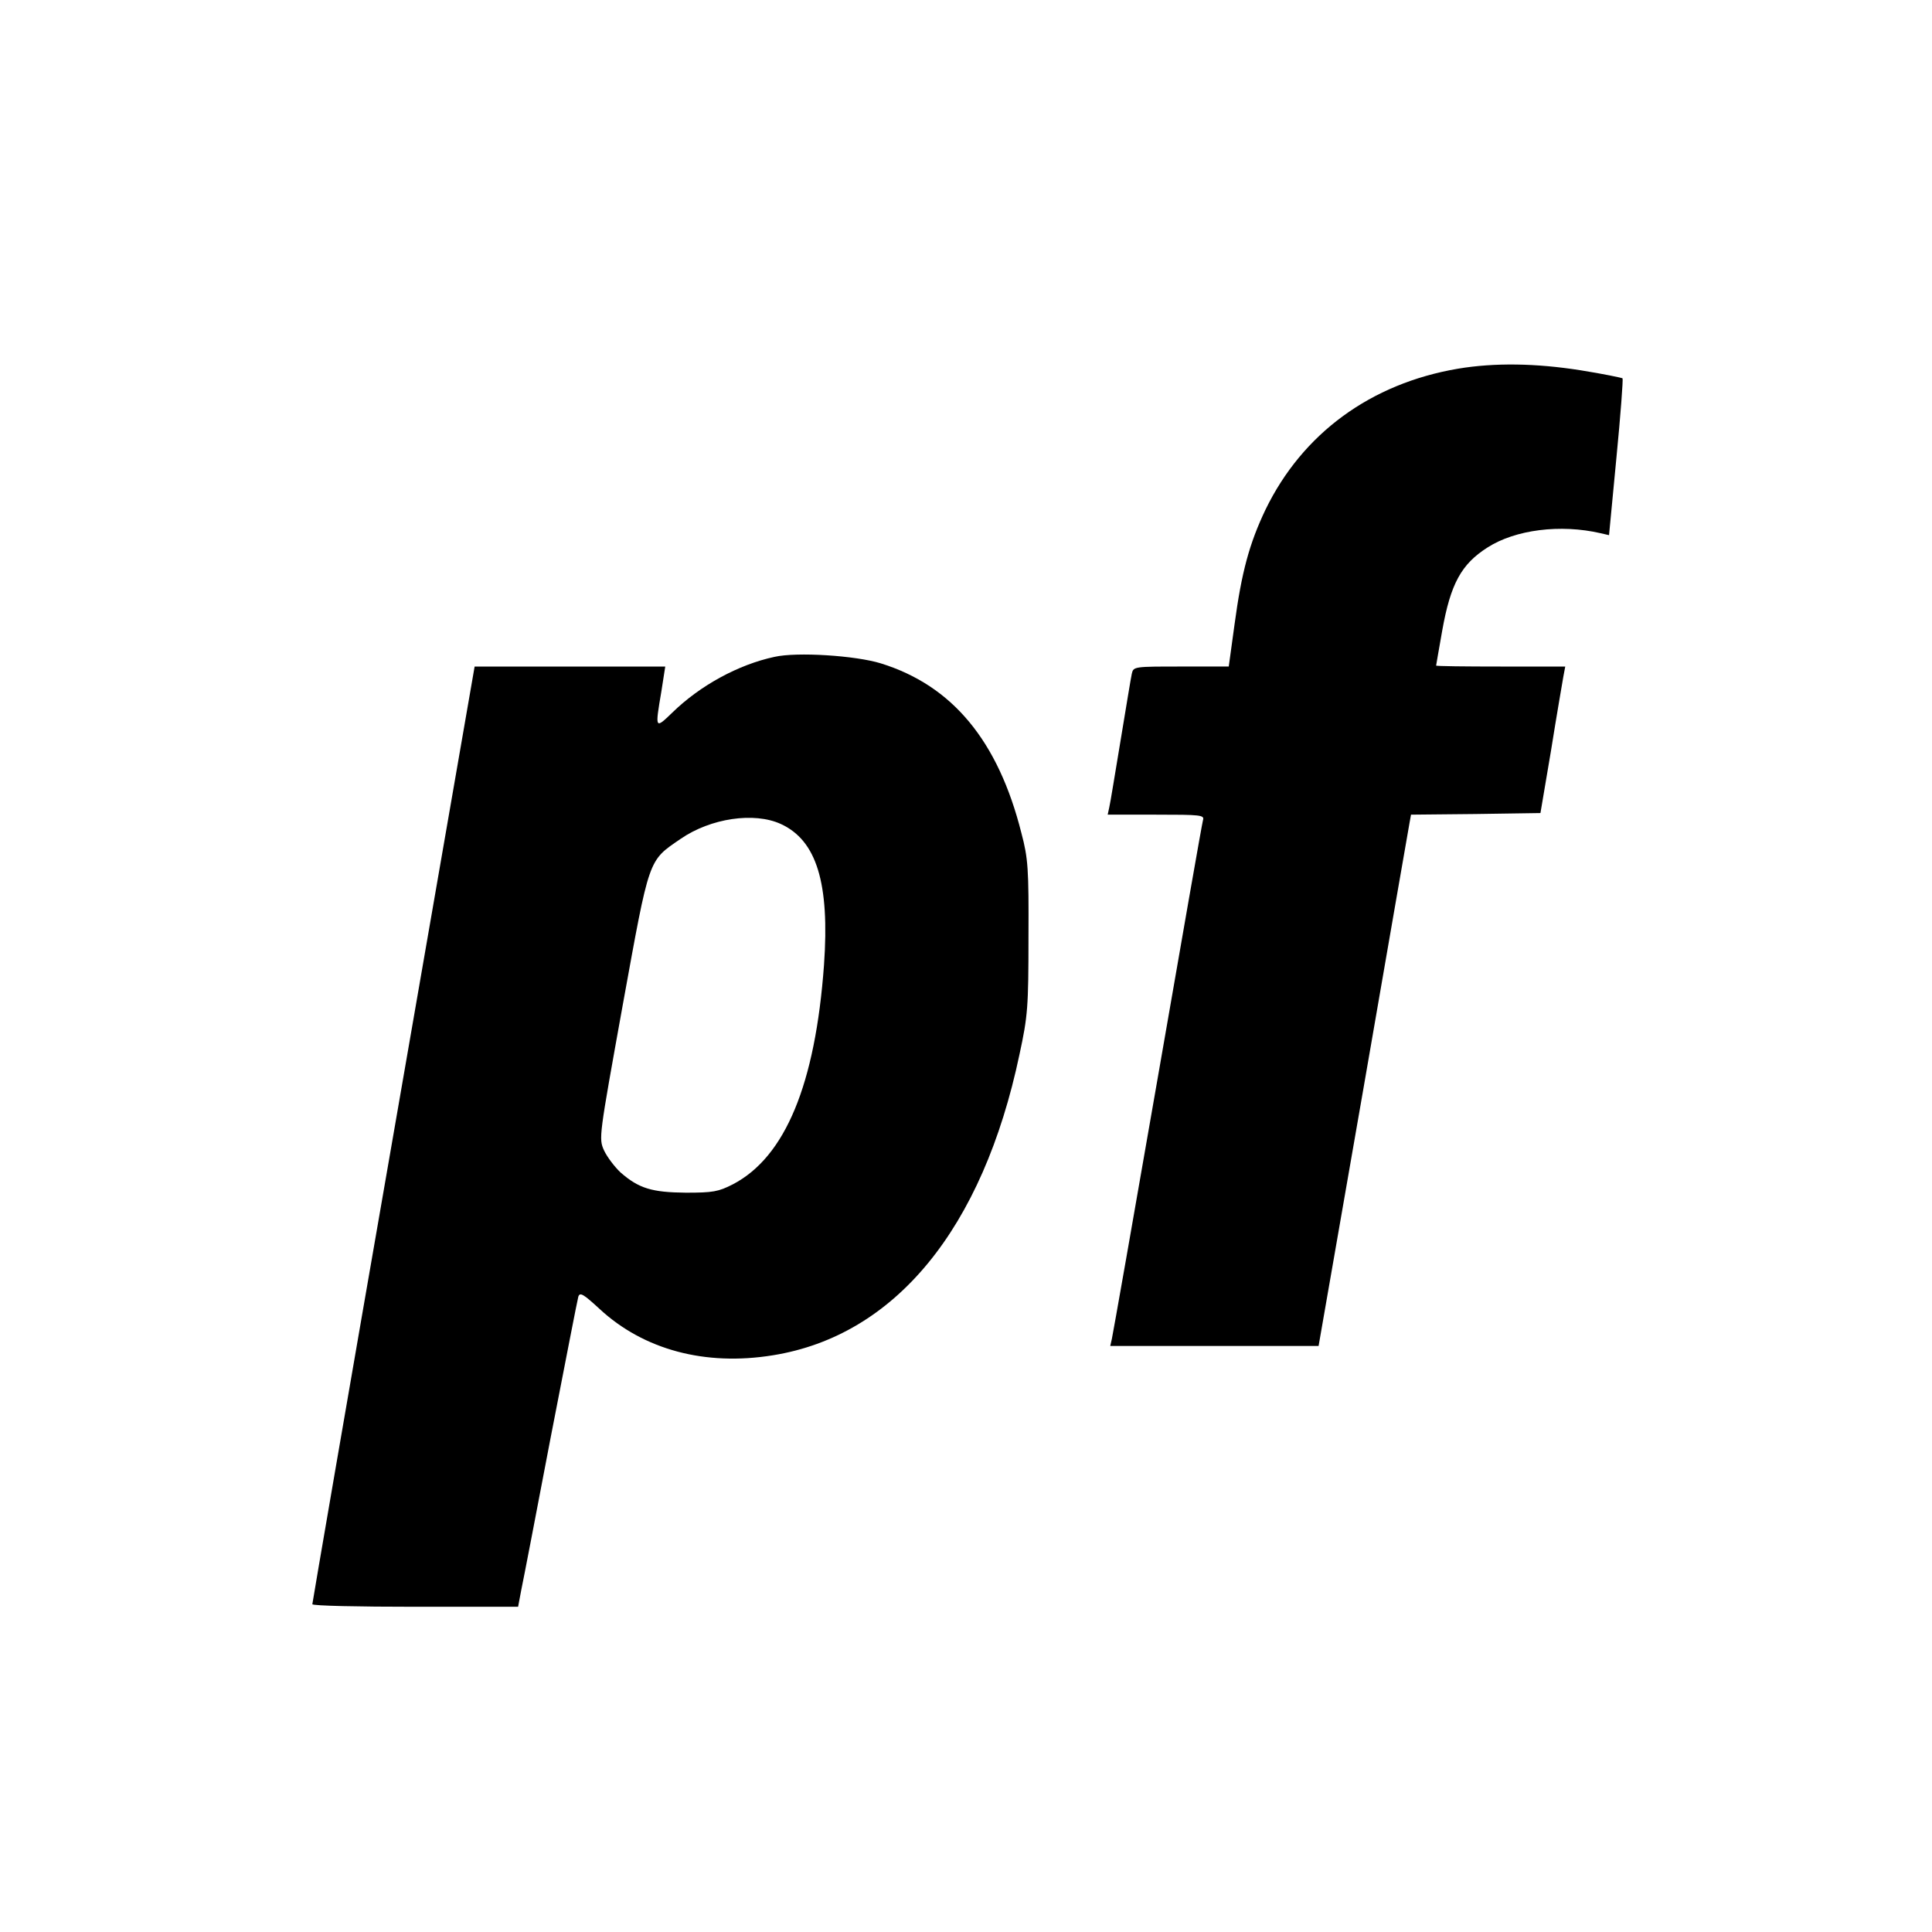
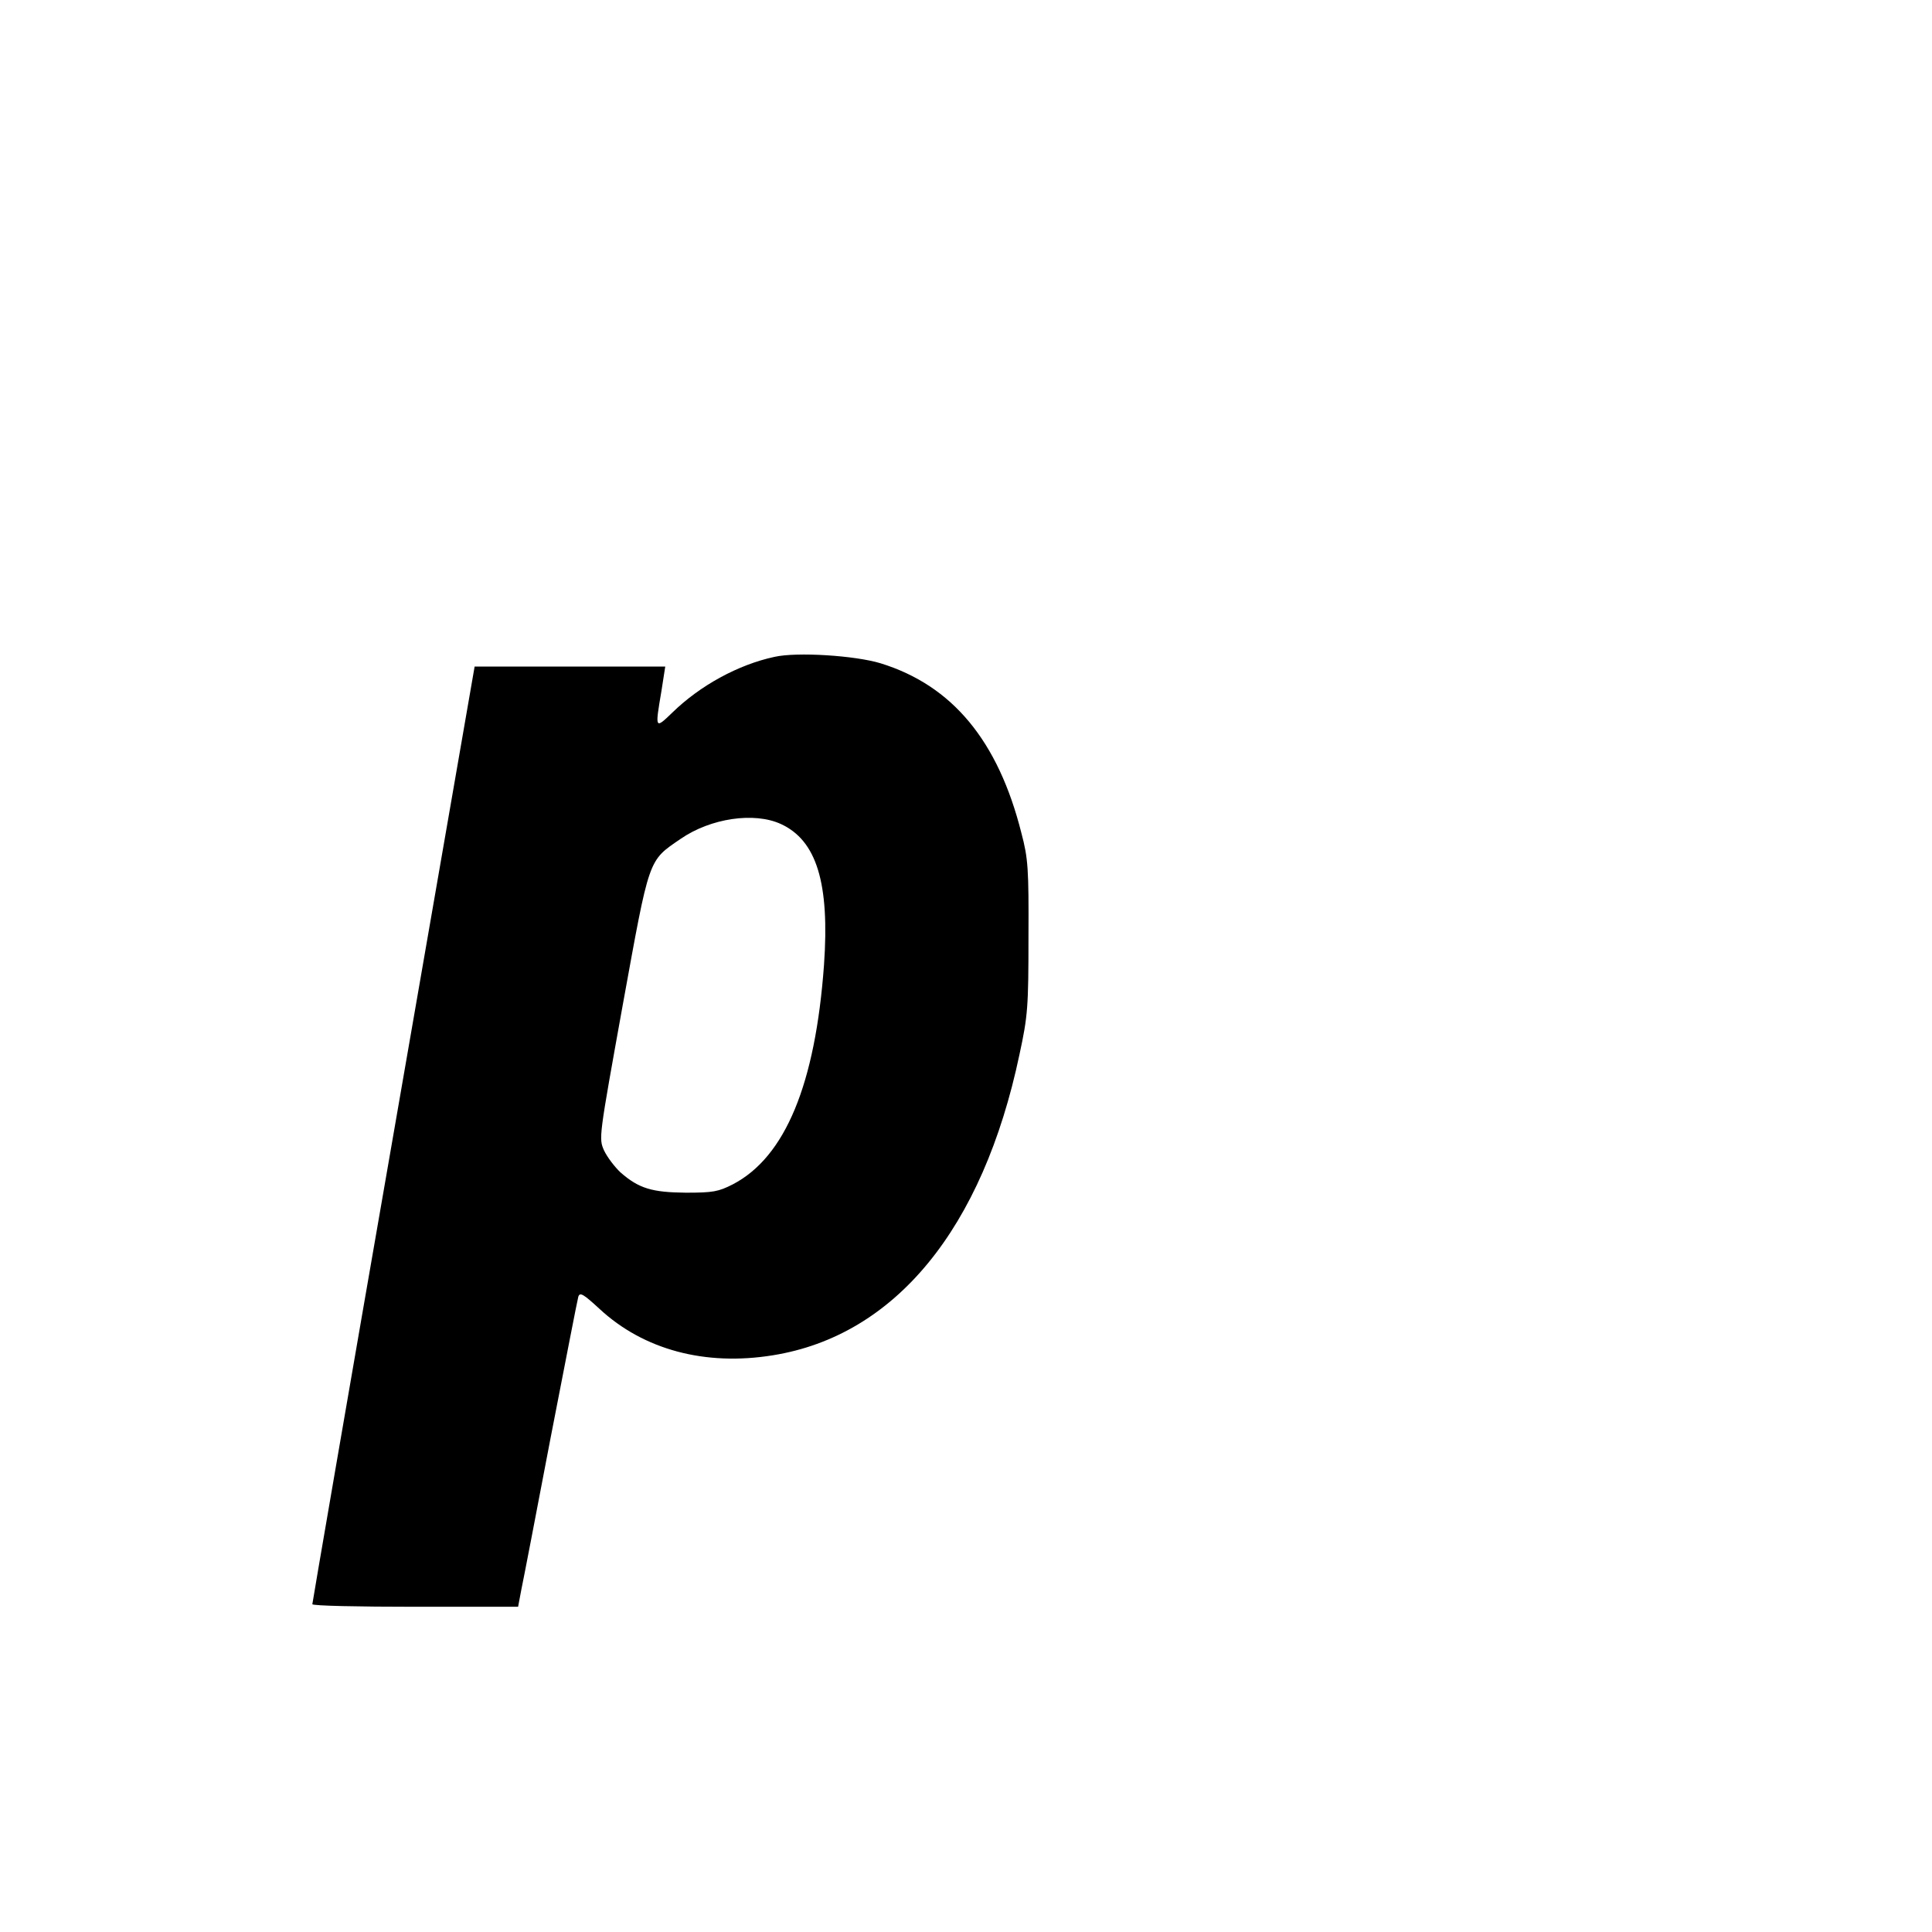
<svg xmlns="http://www.w3.org/2000/svg" version="1.0" width="600pt" height="600pt" viewBox="0 0 600 600" preserveAspectRatio="xMidYMid meet">
  <g transform="translate(0,600) scale(0.1,-0.1)" fill="#000000" stroke="none">
-     <path d="M4528 4855 c-271 -46 -483 -201 -598 -438 -50 -105 -74 -193 -96 -356 l-18 -131 -148 0 c-145 0 -148 0 -153 -22 -3 -13 -18 -106 -35 -208 -17 -102 -32 -195 -35 -207 l-5 -23 150 0 c139 0 151 -1 146 -17 -3 -10 -66 -371 -141 -803 -75 -432 -139 -795 -142 -808 l-5 -22 324 0 323 0 139 798 c76 438 140 809 143 824 l5 28 201 2 201 3 33 195 c17 107 35 210 38 228 l6 32 -201 0 c-110 0 -200 1 -200 3 0 2 9 51 19 109 26 145 59 206 141 258 86 55 226 73 351 44 l26 -6 23 241 c13 133 21 243 19 246 -3 2 -61 14 -130 25 -139 22 -267 24 -381 5z" />
    <path d="M2405 3960 c-112 -24 -231 -89 -317 -173 -54 -52 -54 -52 -34 66 l12 77 -296 0 -296 0 -252 -1452 c-139 -799 -252 -1456 -252 -1460 0 -5 144 -8 319 -8 l320 0 10 53 c6 28 47 241 91 472 45 231 83 428 86 438 5 15 16 8 66 -38 137 -127 328 -178 538 -144 380 61 652 393 766 934 26 120 28 148 28 365 1 211 -1 244 -22 323 -72 286 -214 458 -437 527 -78 24 -260 36 -330 20z m20 -519 c111 -51 152 -183 134 -438 -27 -370 -120 -596 -283 -681 -45 -23 -62 -26 -146 -26 -105 1 -146 13 -203 63 -18 17 -41 47 -51 68 -17 38 -16 41 58 452 84 462 78 446 180 516 93 64 228 84 311 46z" />
  </g>
</svg>